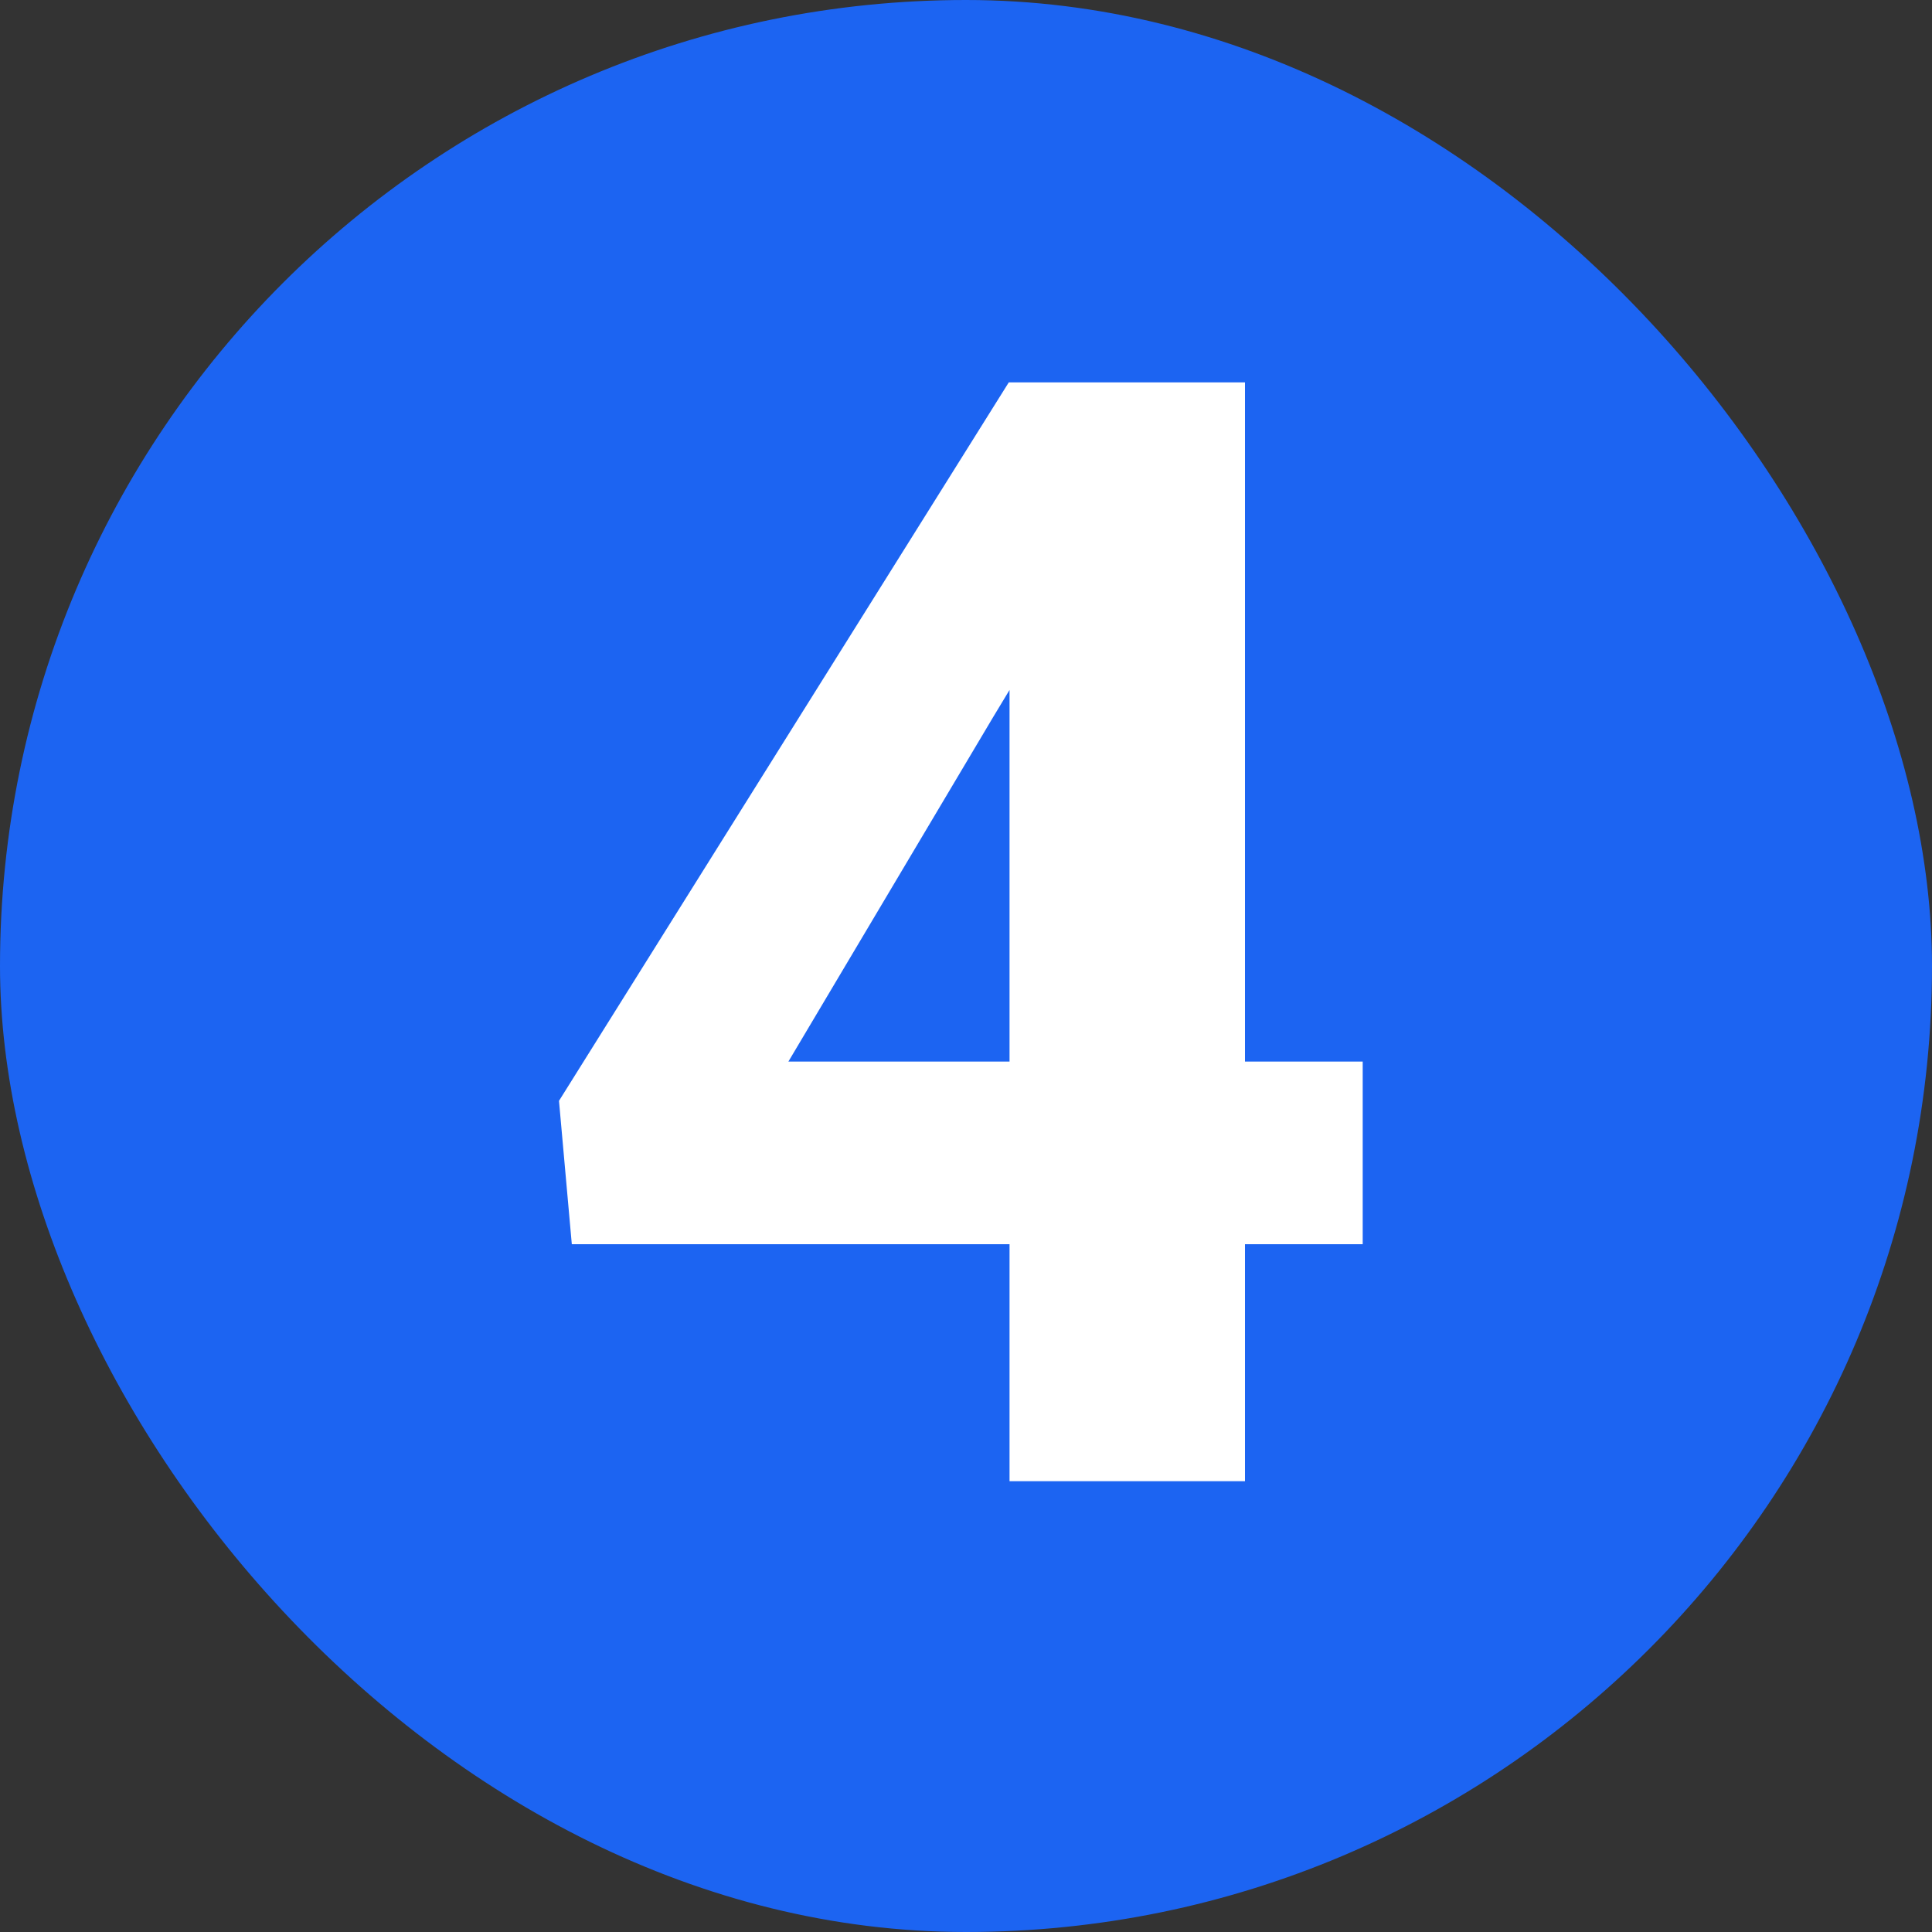
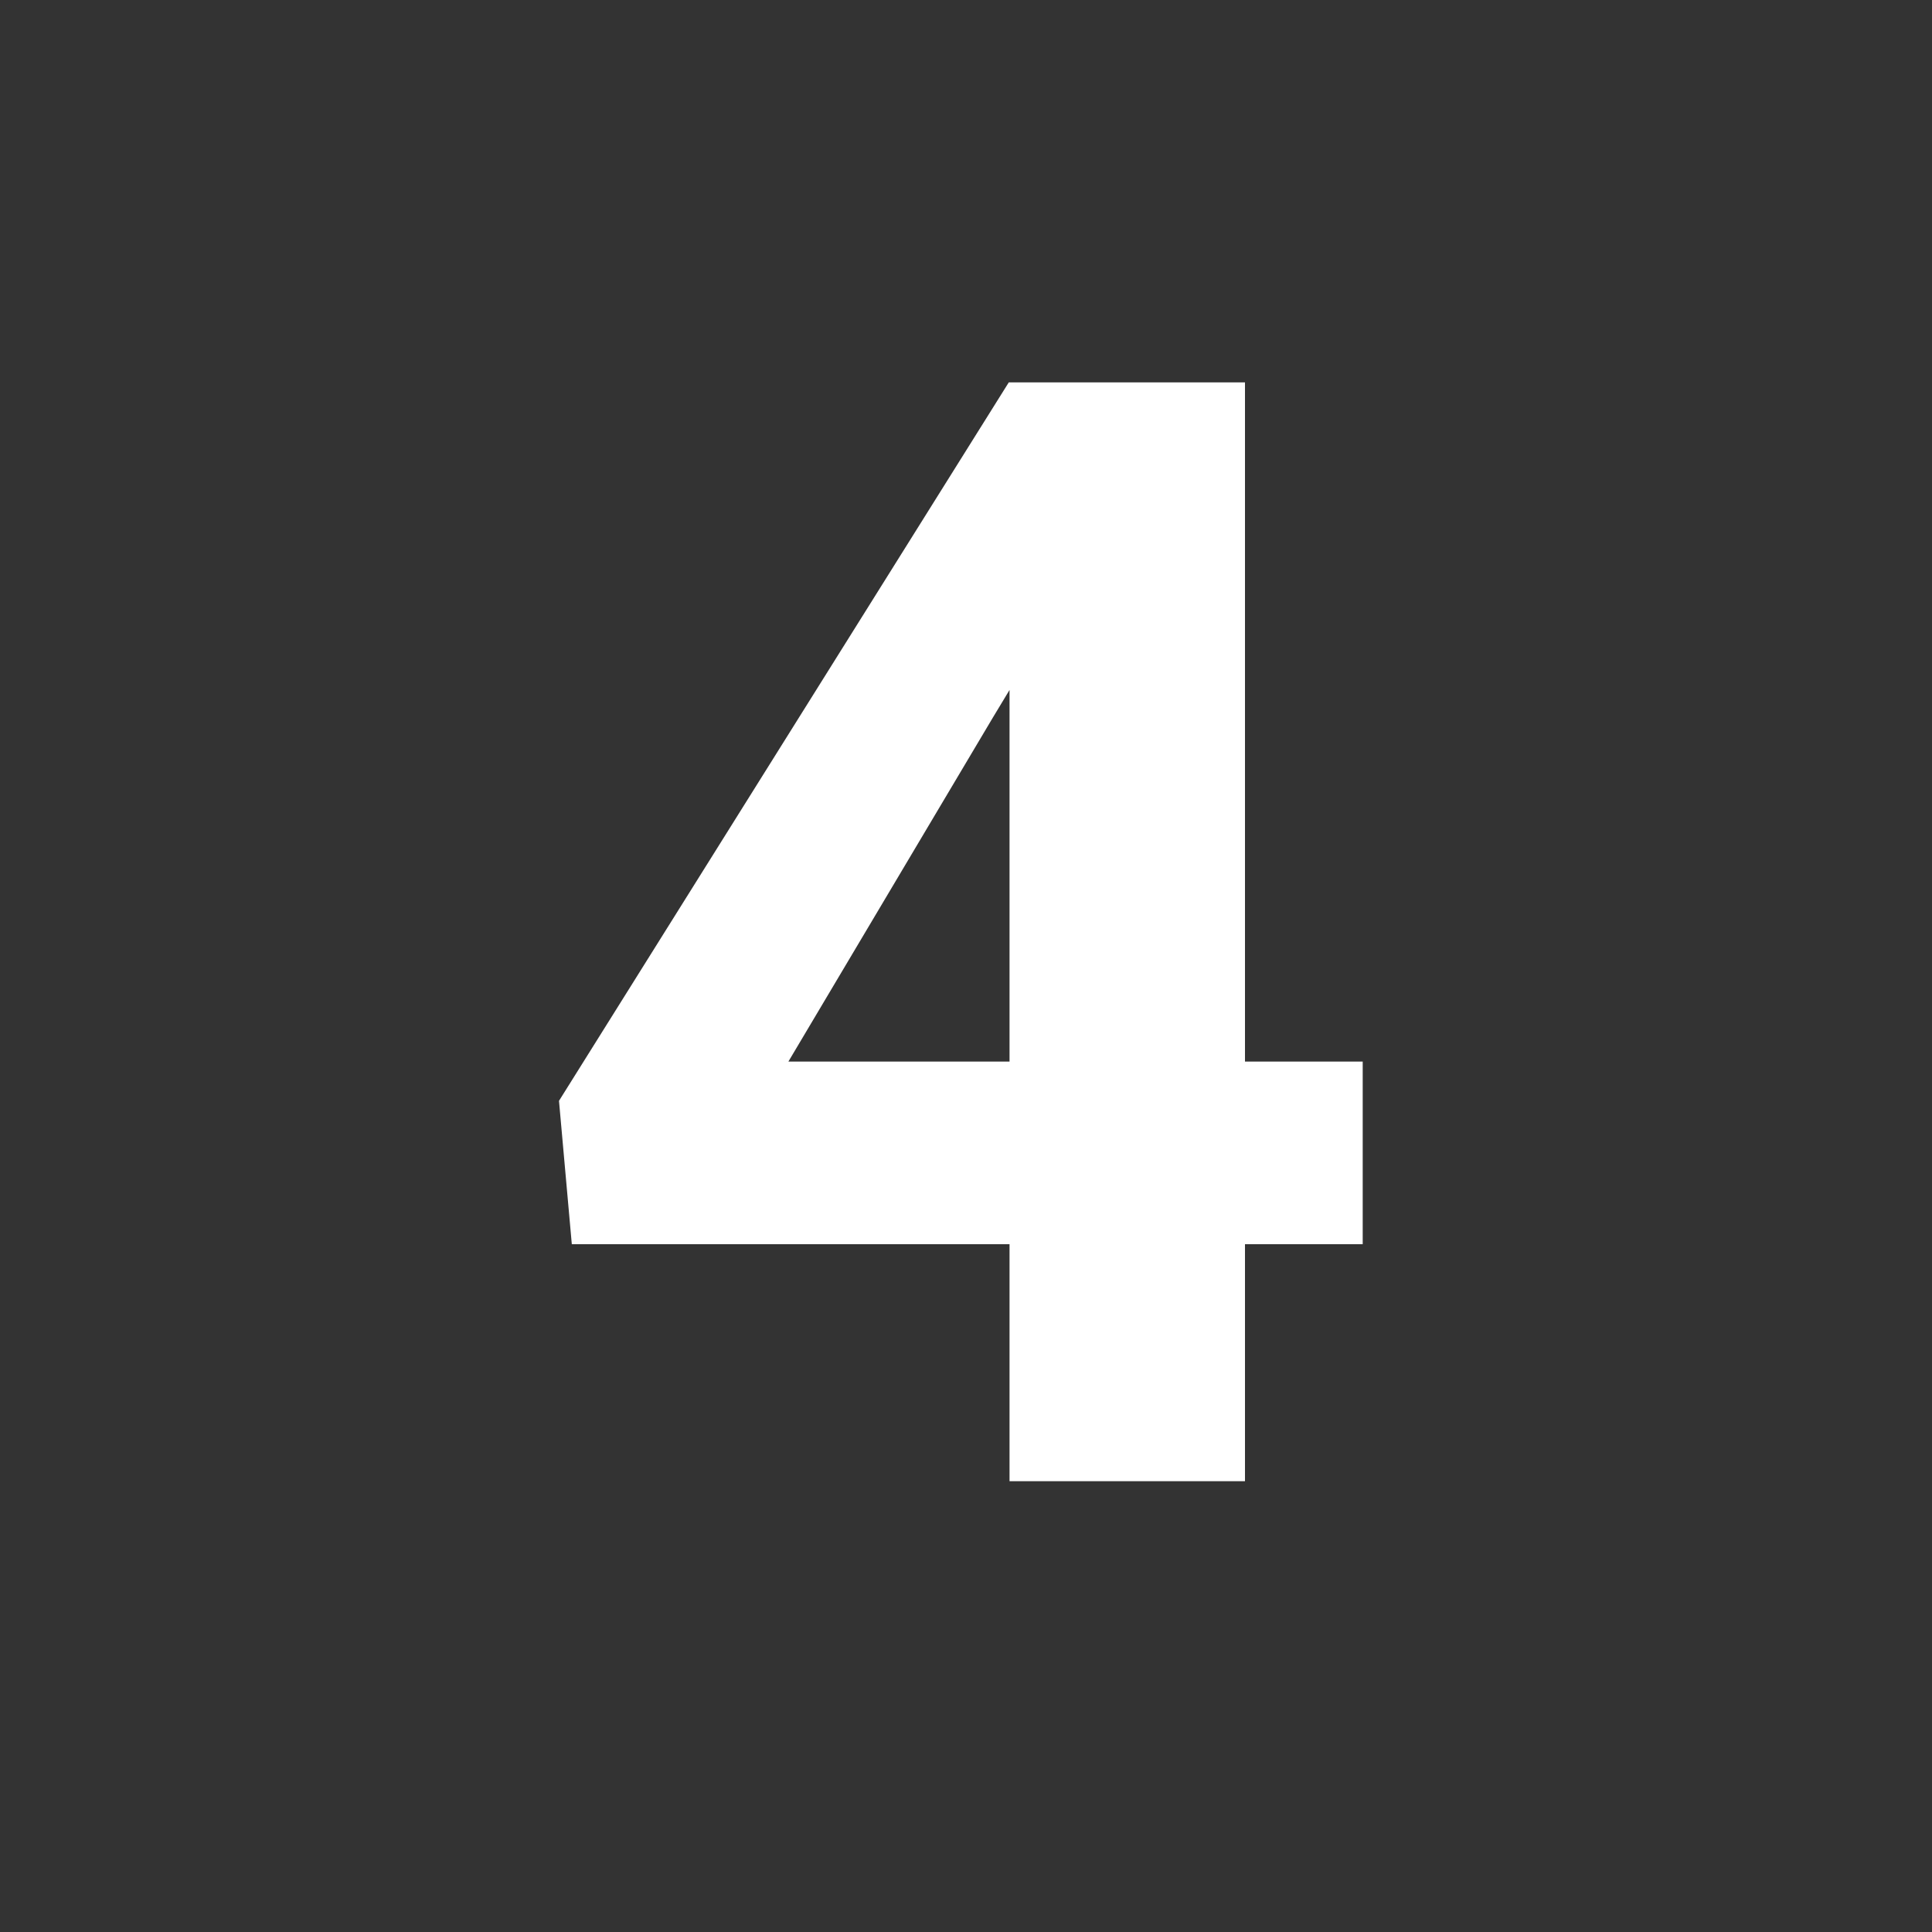
<svg xmlns="http://www.w3.org/2000/svg" width="30" height="30" viewBox="0 0 30 30" fill="none">
  <rect x="0" y="0" width="30" height="30" fill="#333333" stroke="none" />
-   <rect width="30" height="30" rx="15" fill="#1C64F2" />
-   <path d="M21.16 16.484V19.32H8.879L8.68 17.094L15.664 5.938H18.559L15.418 11.141L12.242 16.484H21.16ZM19.332 5.938V23H15.676V5.938H19.332Z" fill="white" />
+   <path d="M21.16 16.484V19.32H8.879L8.68 17.094L15.664 5.938H18.559L15.418 11.141L12.242 16.484ZM19.332 5.938V23H15.676V5.938H19.332Z" fill="white" />
</svg>